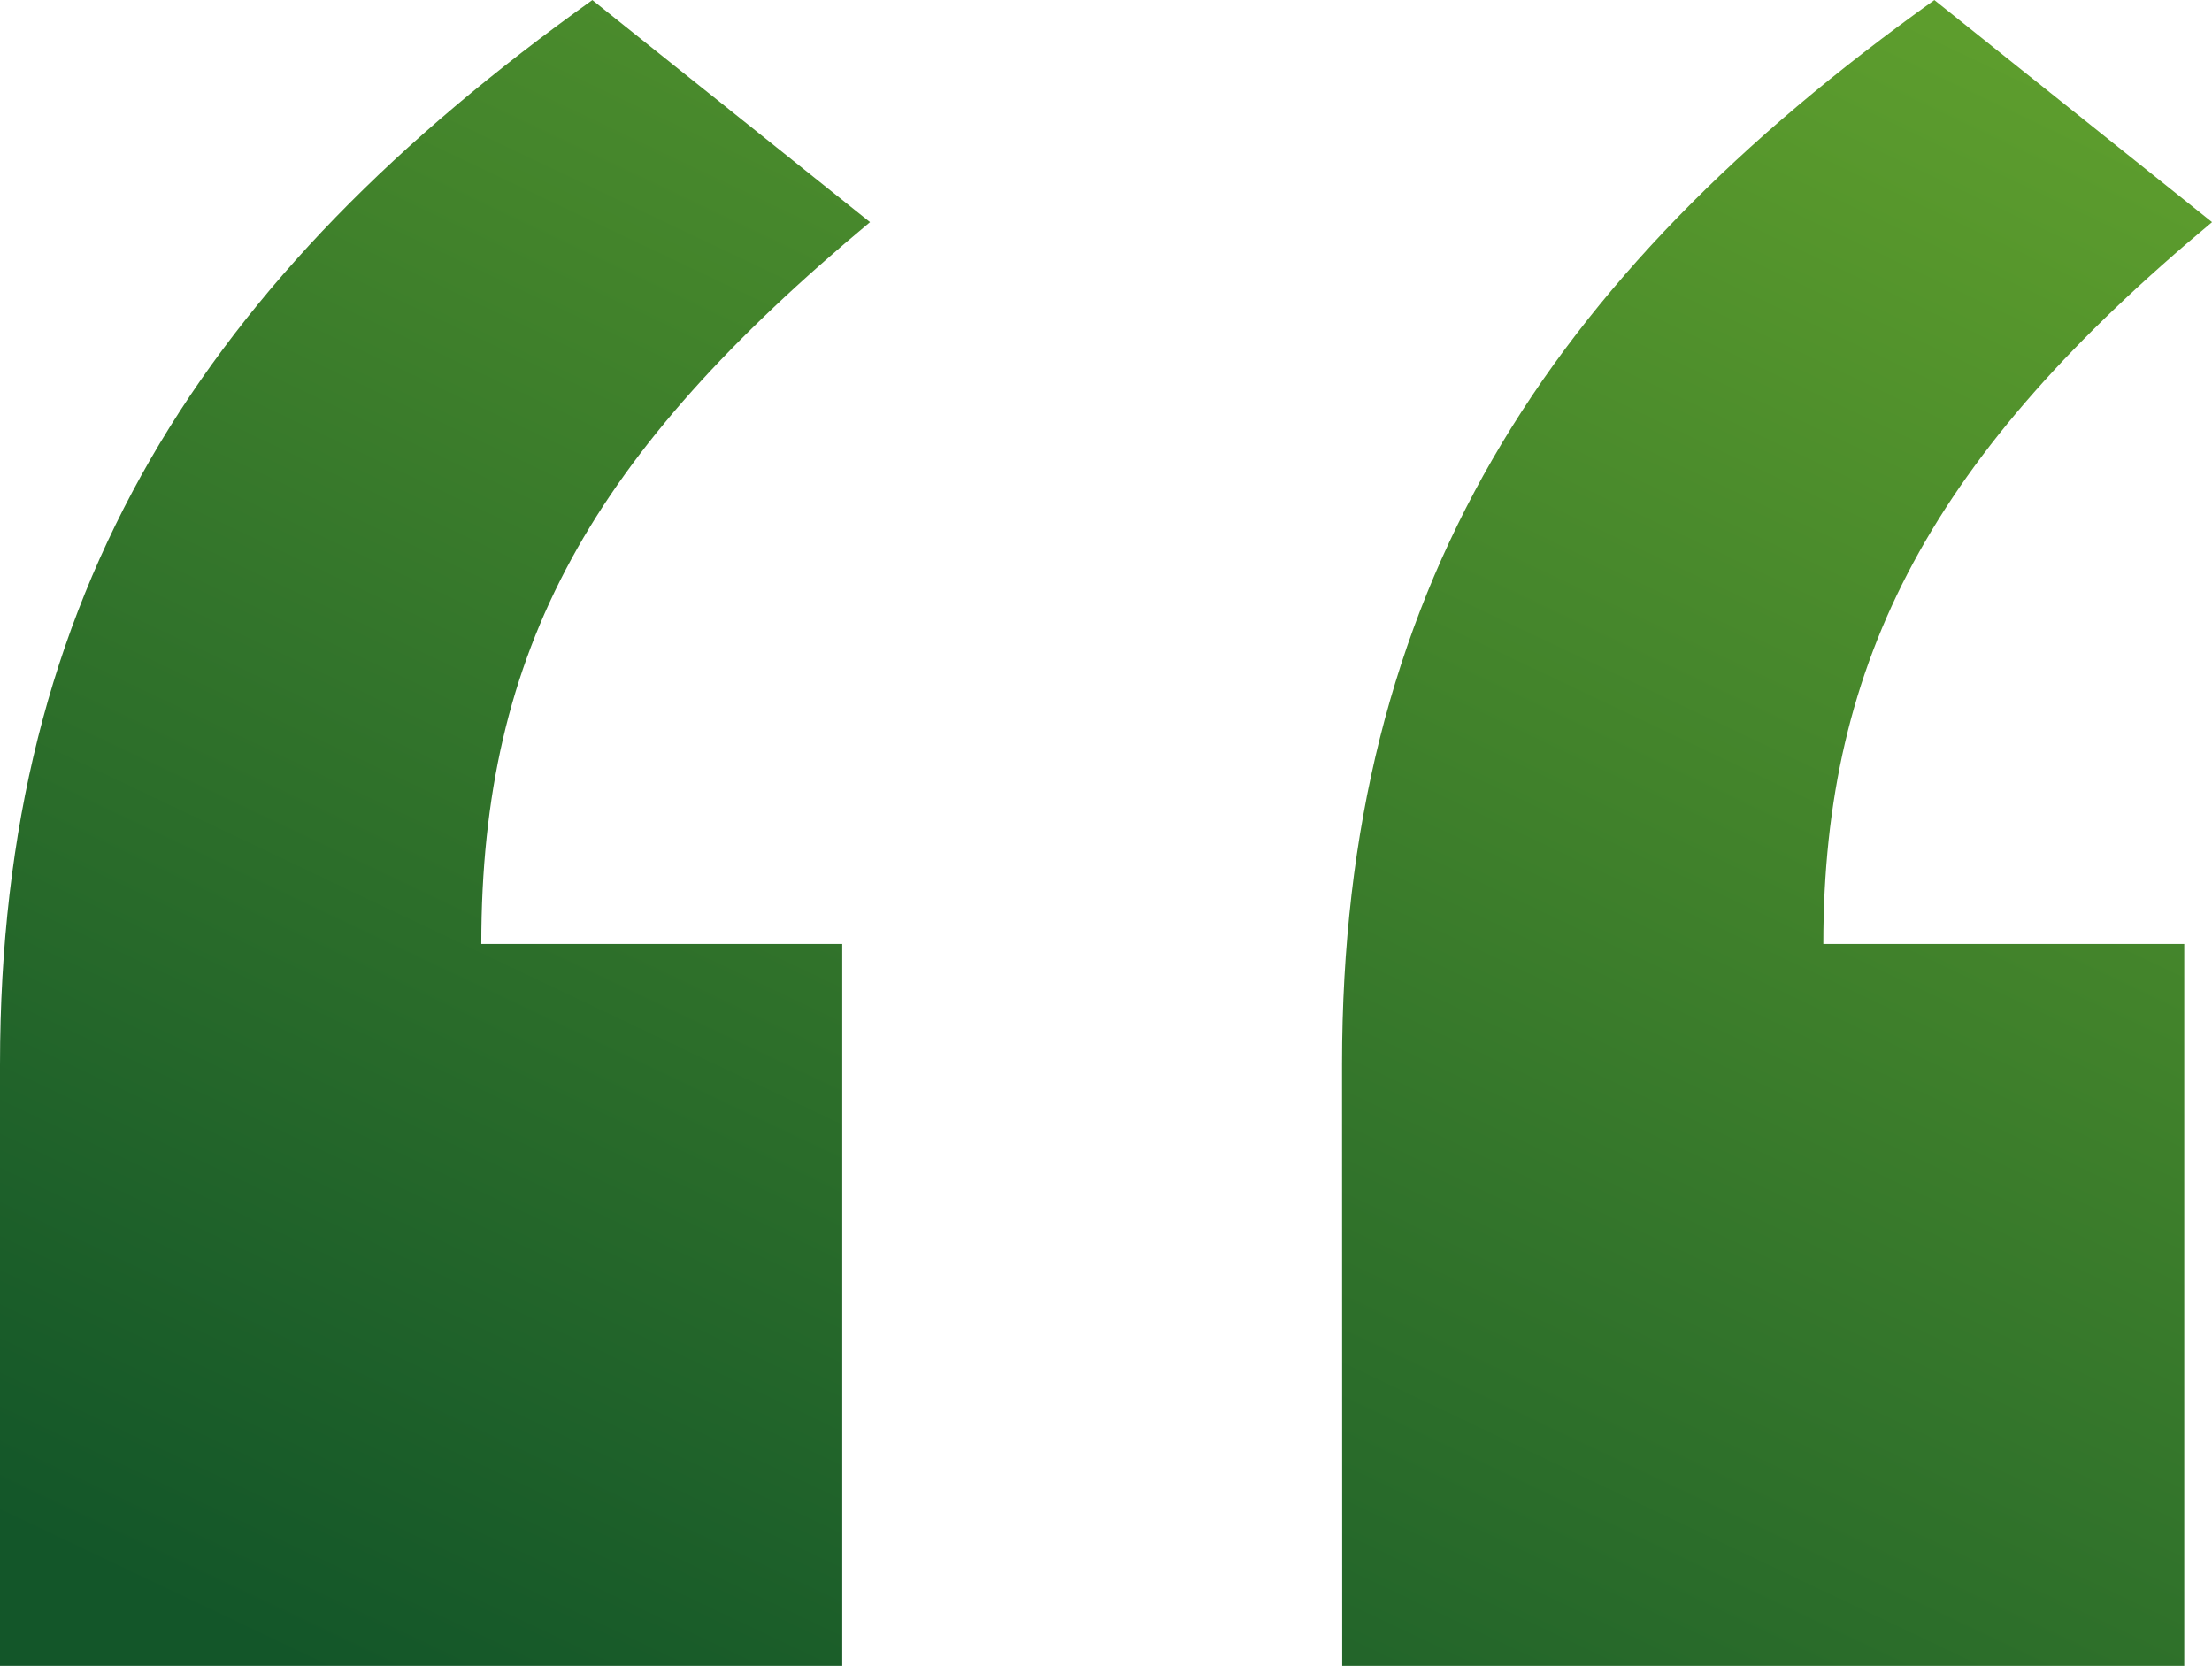
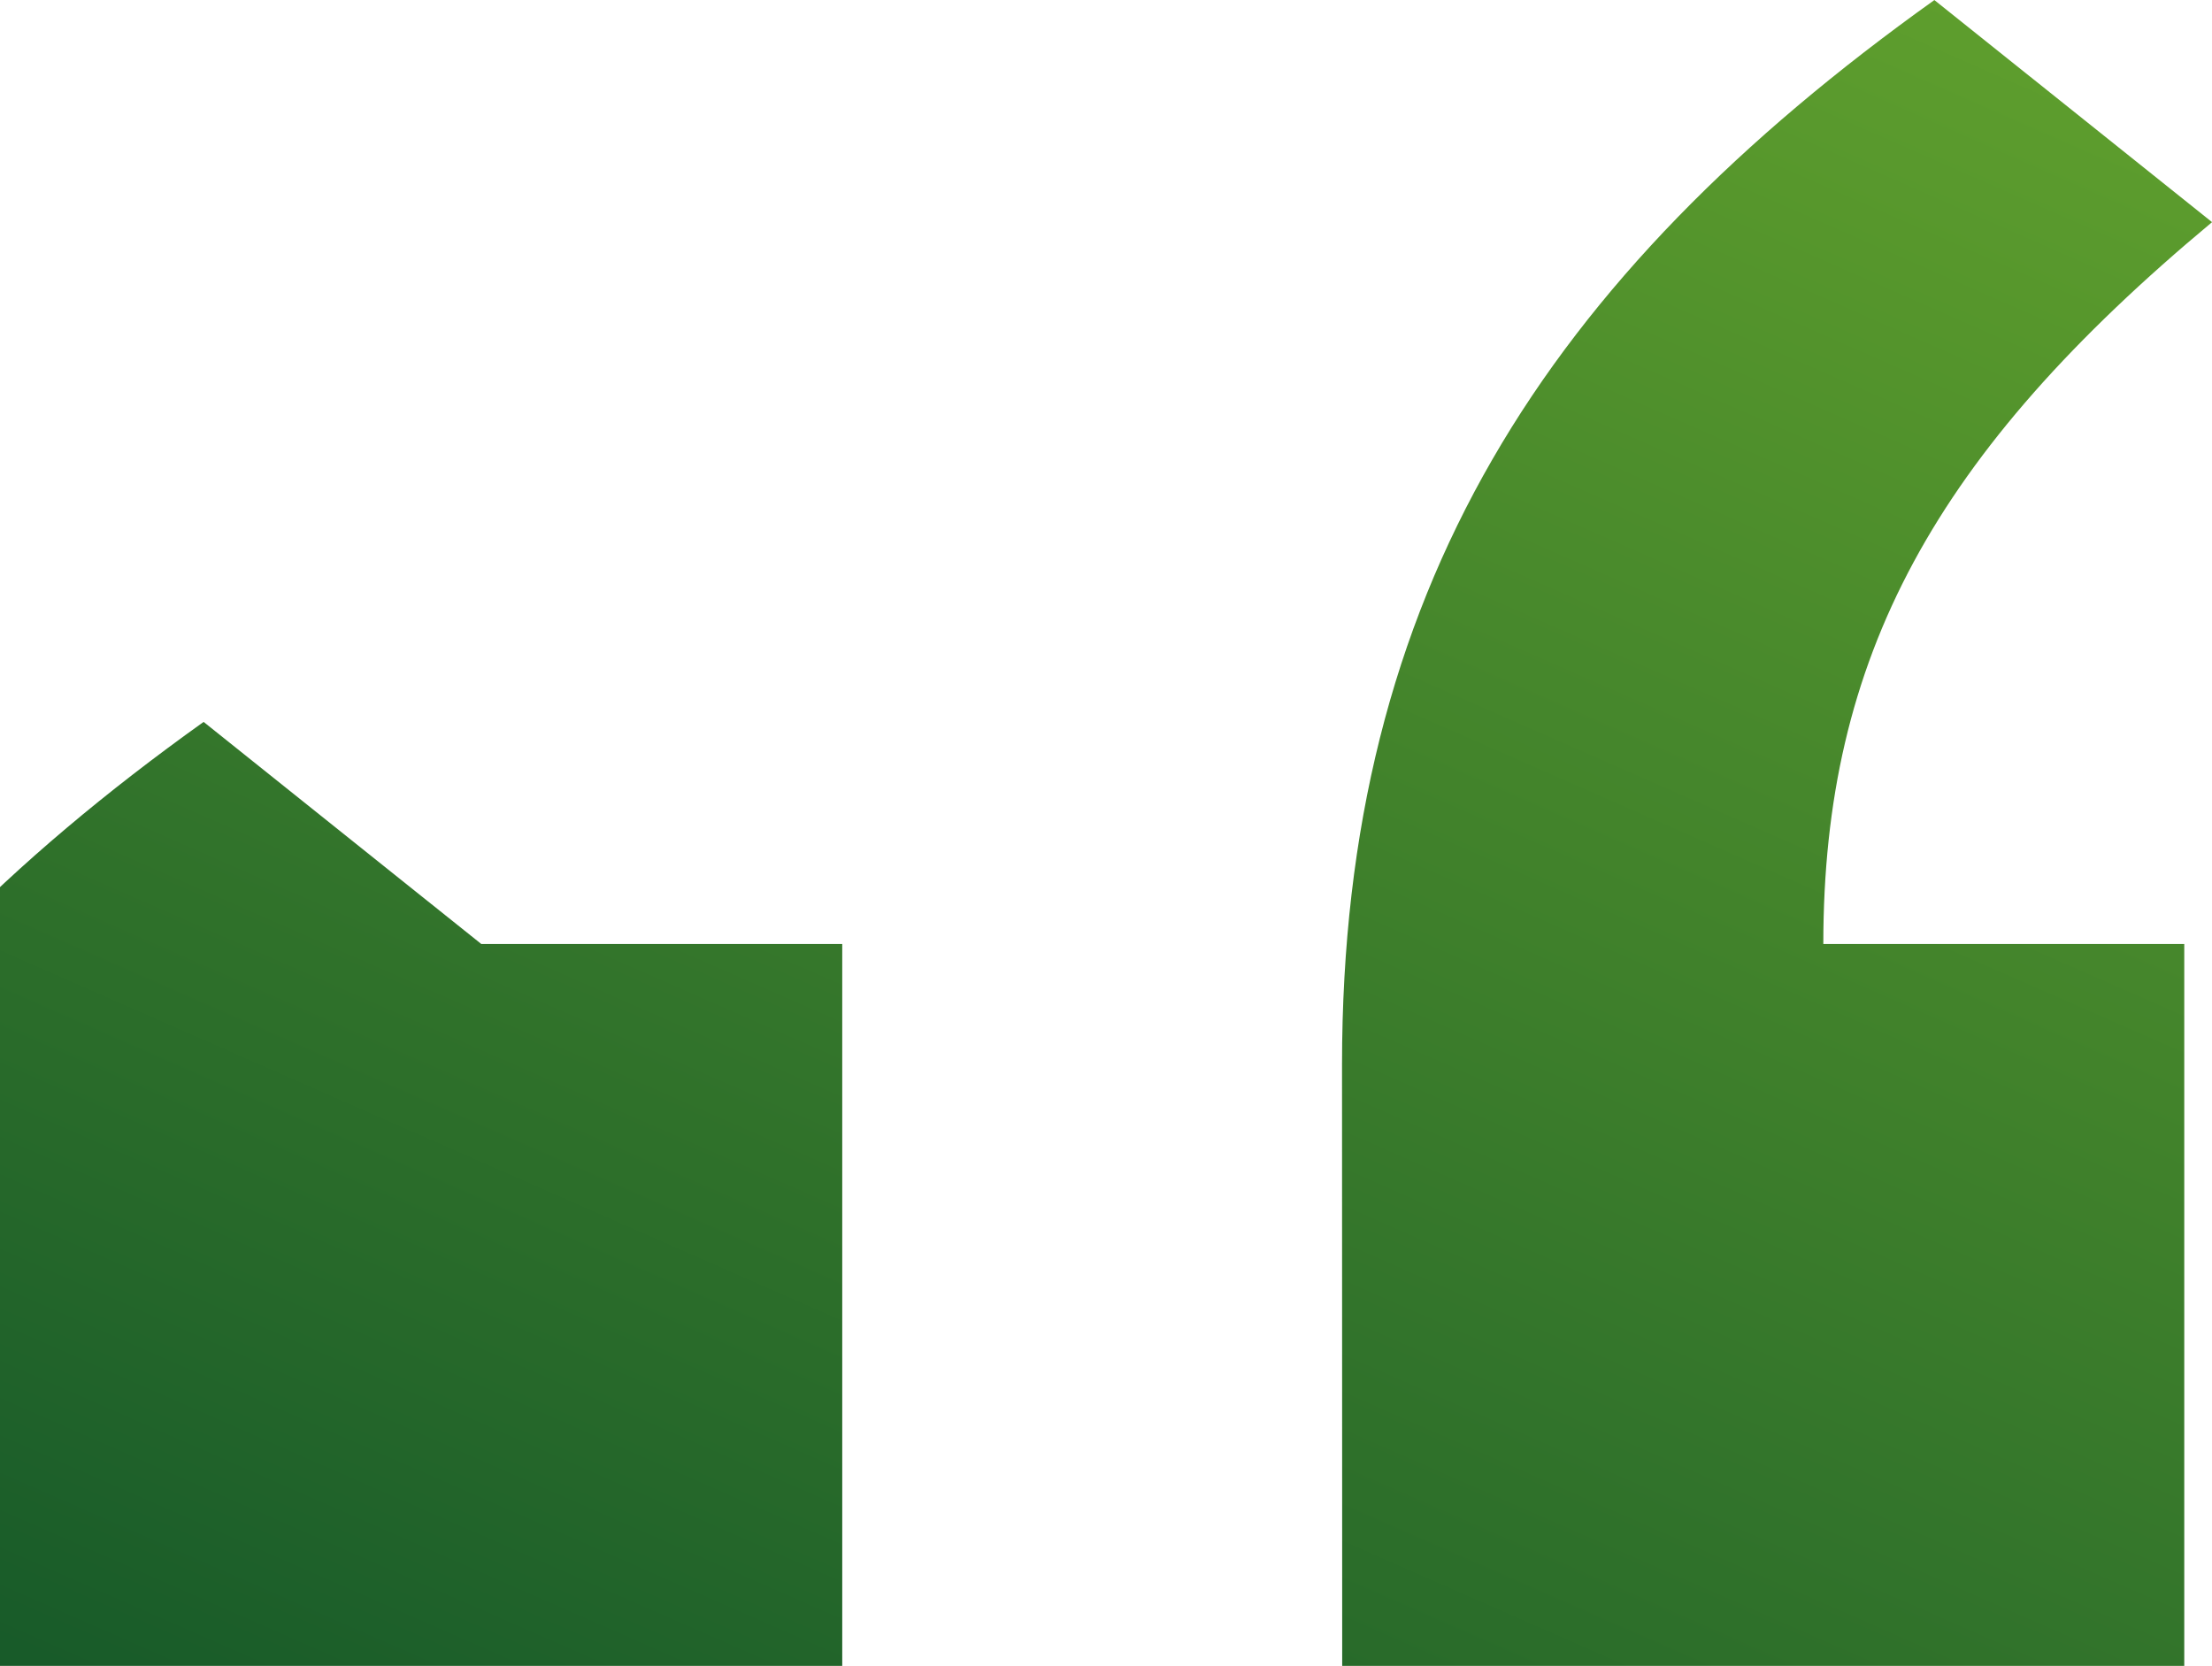
<svg xmlns="http://www.w3.org/2000/svg" width="39.718" height="29.913" viewBox="0 0 39.718 29.913">
  <defs>
    <linearGradient id="linear-gradient" x1="1.882" y1="-1.735" x2="0.132" y2="1" gradientUnits="objectBoundingBox">
      <stop offset="0" stop-color="#135629" />
      <stop offset="0.498" stop-color="#75b42e" />
      <stop offset="1" stop-color="#135629" />
    </linearGradient>
  </defs>
-   <path id="Path_745" data-name="Path 745" d="M-131.13-243.768h15.123V-256.73h-6.481c0-5.318,1.994-8.808,6.98-12.962l-4.986-3.988c-6.98,4.986-10.636,10.636-10.636,19.111Zm24.1,0H-91.91V-256.73h-6.481c0-5.152,1.994-8.808,6.98-12.962l-4.986-3.988c-6.98,4.986-10.636,10.636-10.636,19.111Z" transform="translate(131.13 273.681)" fill="url(#linear-gradient)" />
+   <path id="Path_745" data-name="Path 745" d="M-131.13-243.768h15.123V-256.73h-6.481l-4.986-3.988c-6.98,4.986-10.636,10.636-10.636,19.111Zm24.1,0H-91.91V-256.73h-6.481c0-5.152,1.994-8.808,6.98-12.962l-4.986-3.988c-6.98,4.986-10.636,10.636-10.636,19.111Z" transform="translate(131.13 273.681)" fill="url(#linear-gradient)" />
</svg>